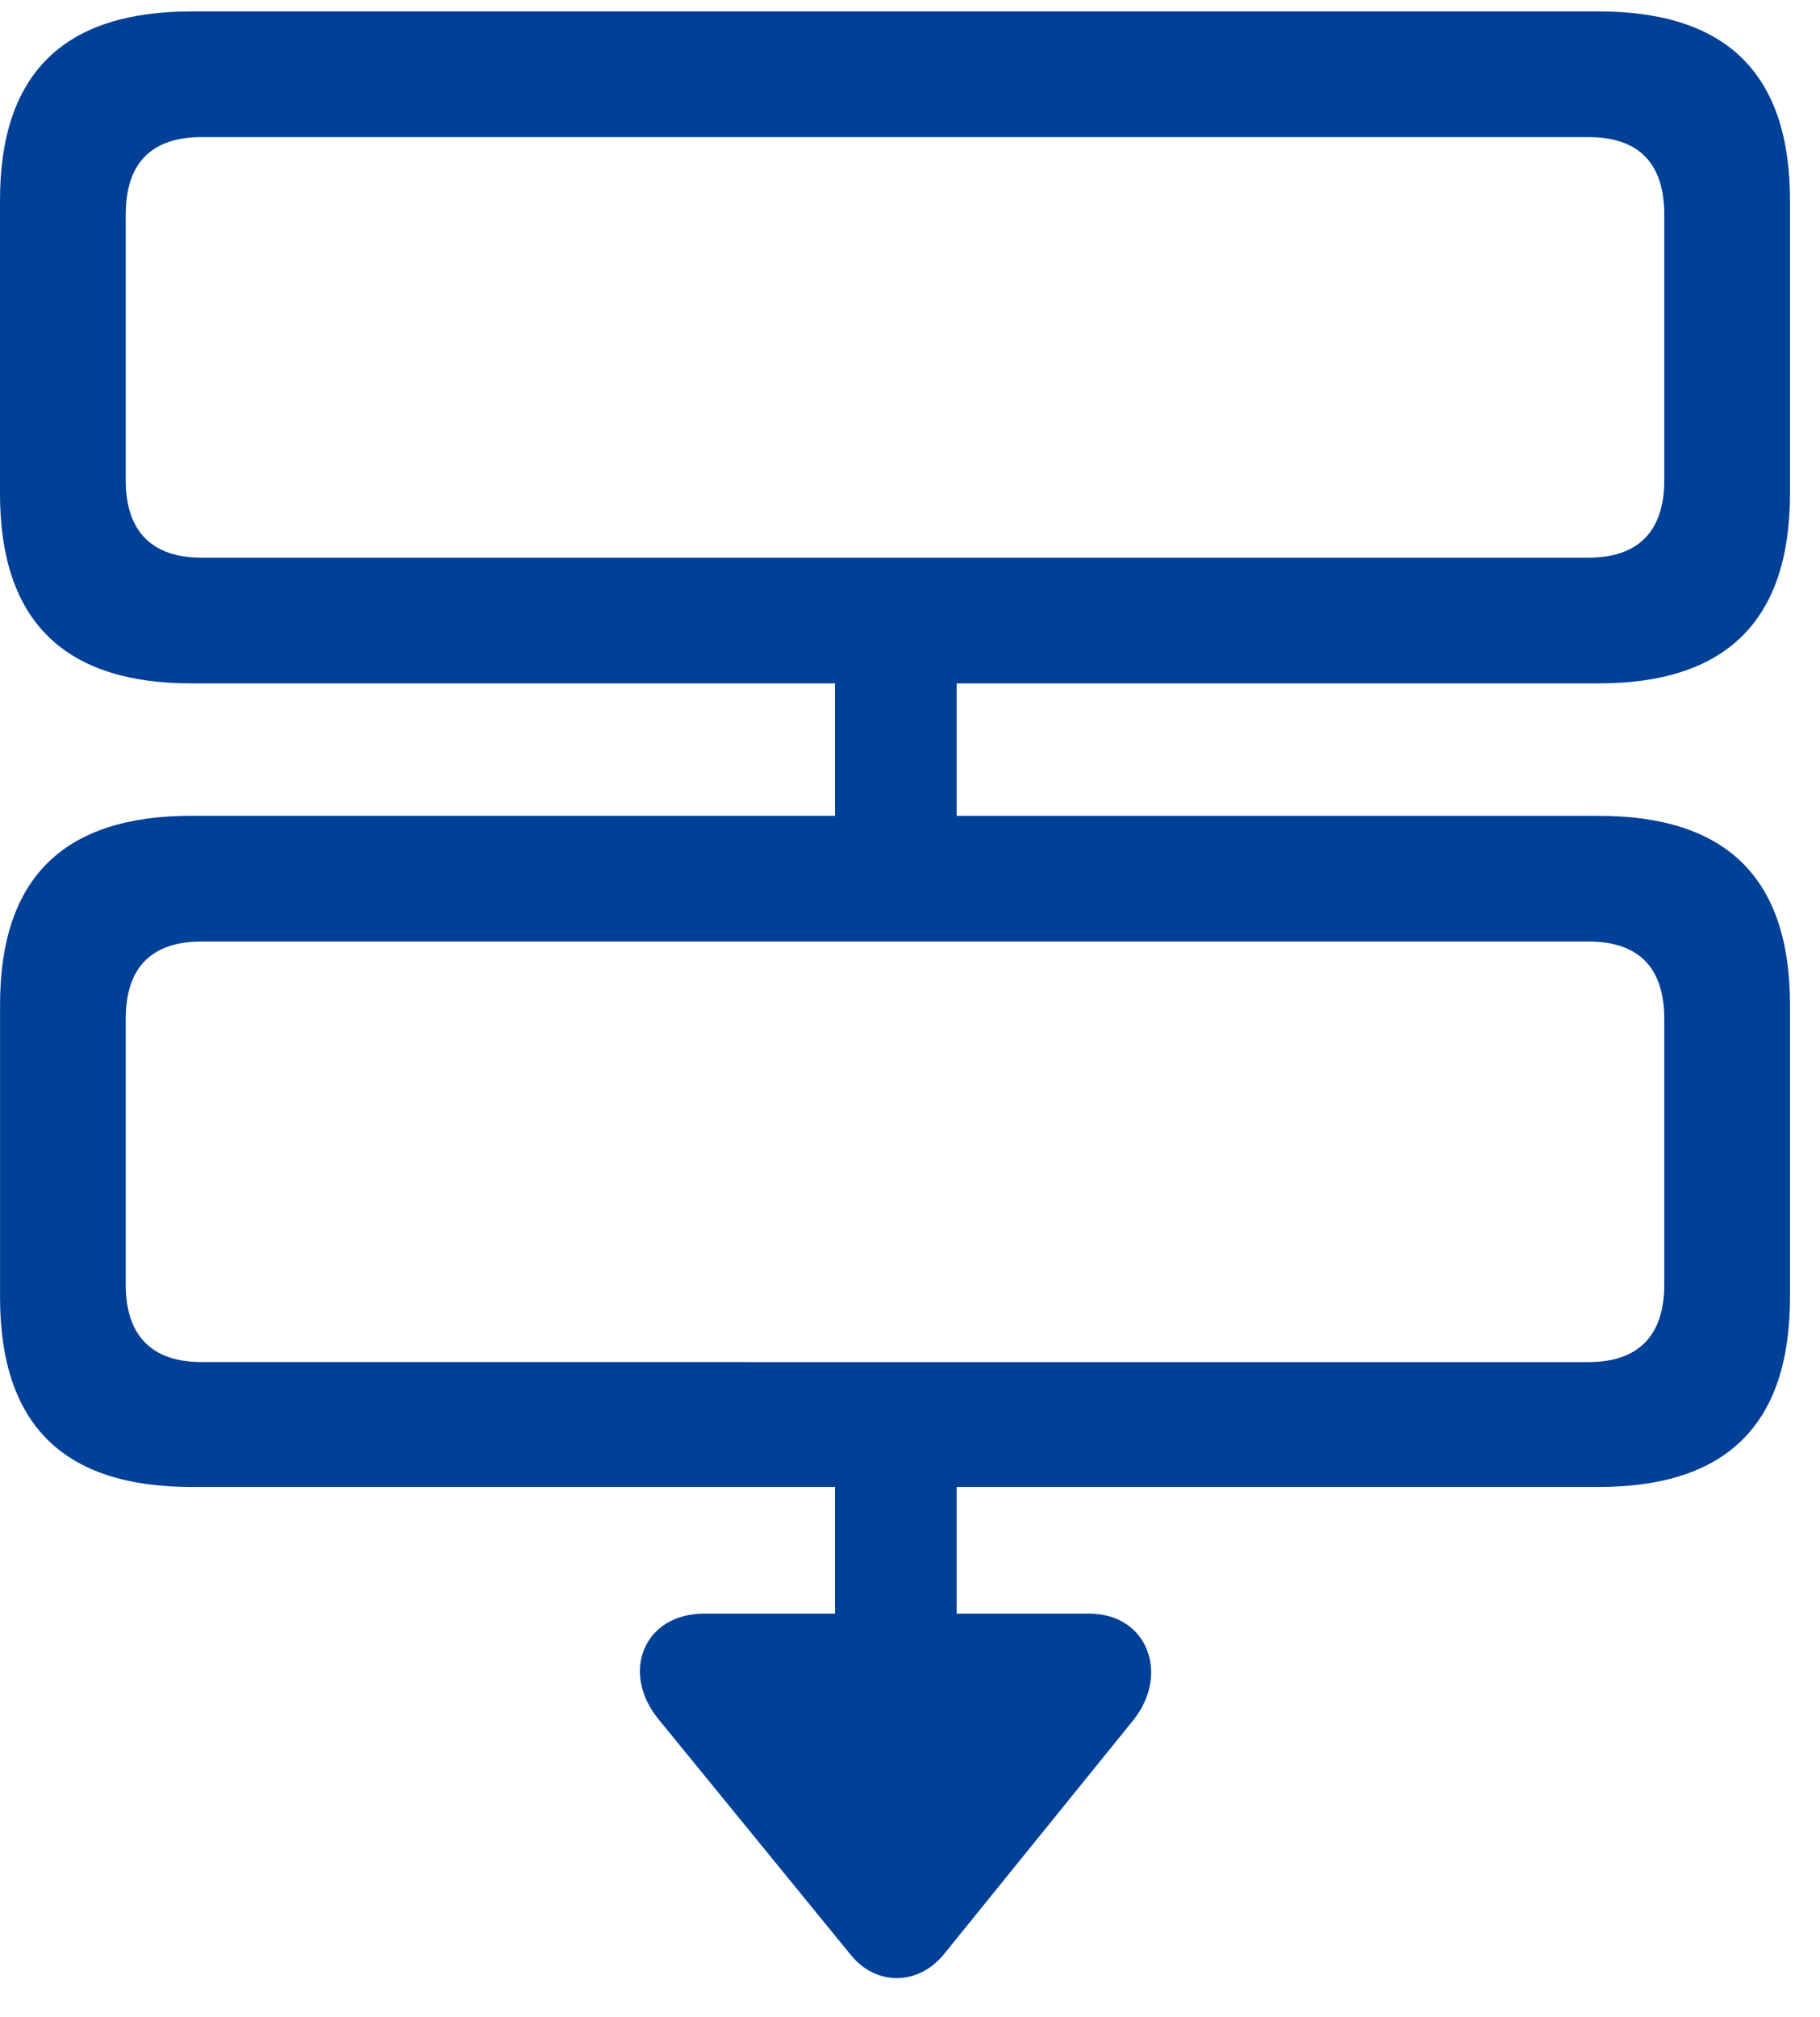
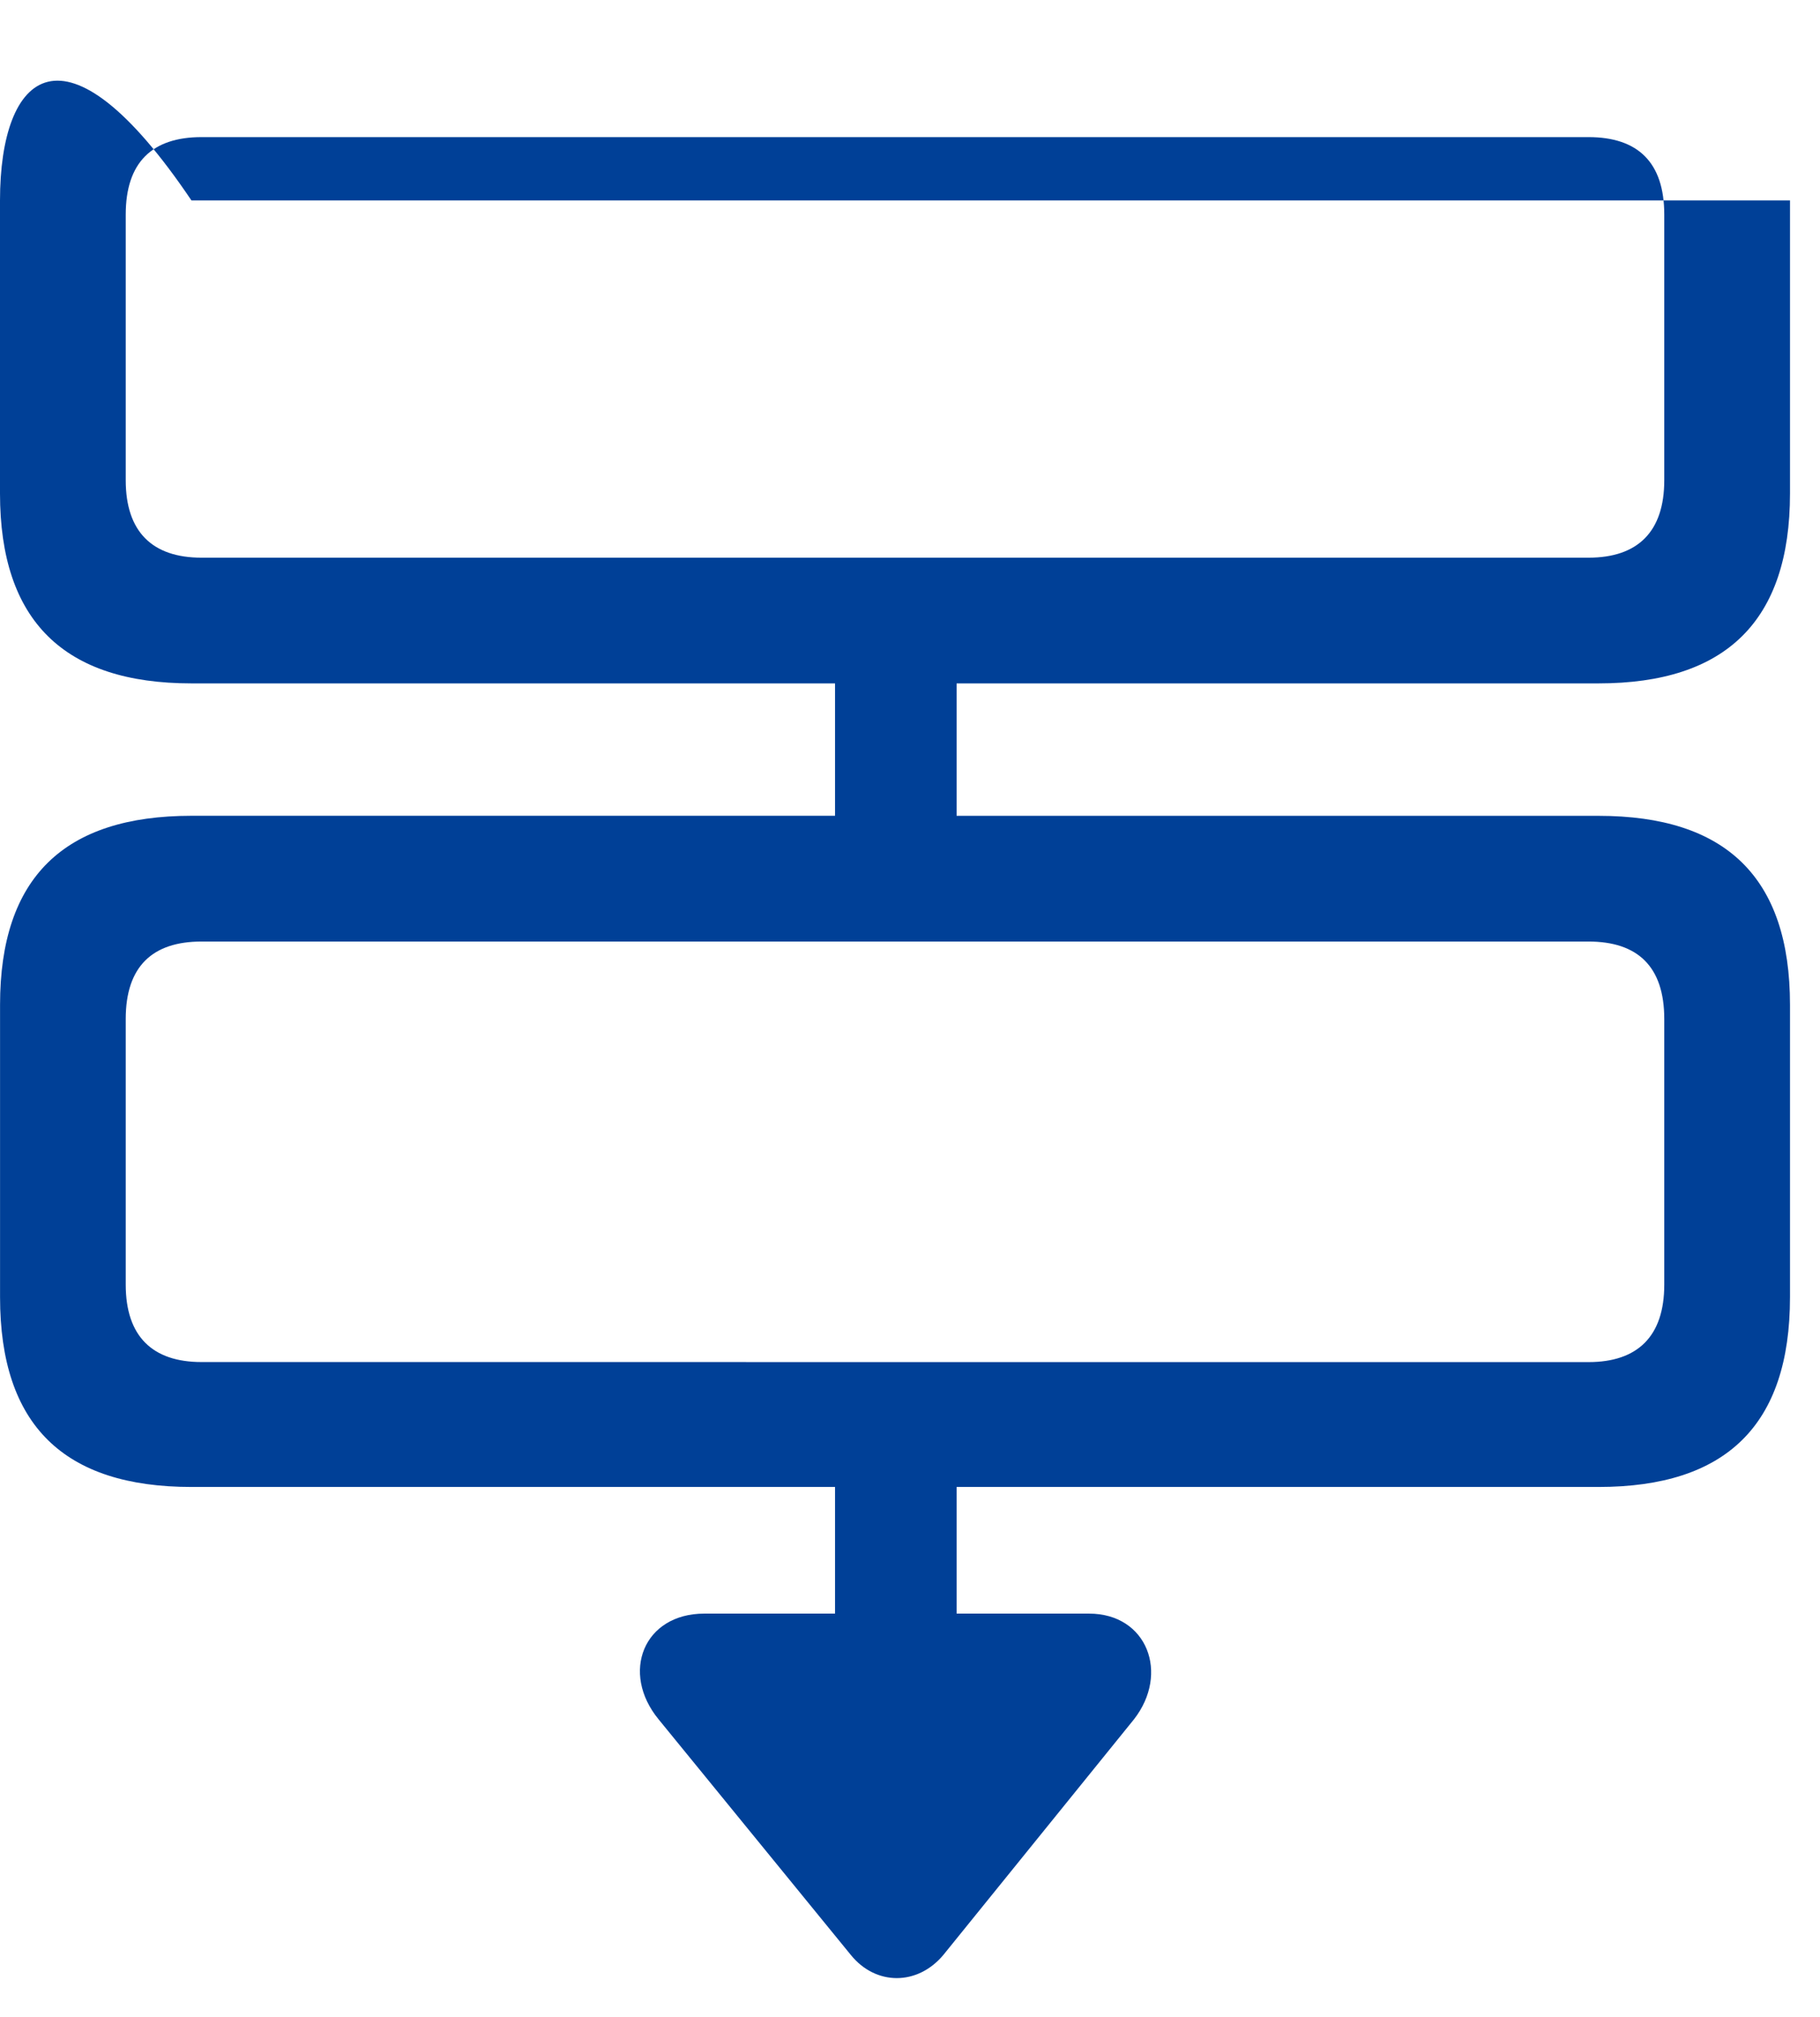
<svg xmlns="http://www.w3.org/2000/svg" width="37" height="41" viewBox="0 0 37 41" fill="none">
-   <path id="Vector" d="M3.893 30.223H16.976V32.797H14.319C13.084 32.797 12.61 33.998 13.389 34.946L17.298 39.736C17.806 40.362 18.652 40.362 19.177 39.736L23.053 34.946C23.78 34.015 23.324 32.797 22.139 32.797H19.448V30.223H32.497C35.087 30.223 36.39 28.971 36.39 26.364V20.424C36.39 17.834 35.087 16.582 32.498 16.582H19.448V13.89H32.498C35.087 13.89 36.39 12.621 36.39 10.031V4.074C36.39 1.484 35.087 0.232 32.498 0.232H3.892C1.303 0.232 0 1.484 0 4.074V10.031C0 12.621 1.303 13.89 3.892 13.89H16.976V16.581H3.893C1.303 16.581 0.001 17.834 0.001 20.423V26.364C0.001 28.971 1.303 30.223 3.893 30.223ZM4.096 11.335C3.098 11.335 2.556 10.81 2.556 9.761V4.362C2.556 3.295 3.098 2.787 4.096 2.787H32.294C33.293 2.787 33.834 3.295 33.834 4.362V9.761C33.834 10.81 33.293 11.335 32.294 11.335H4.096ZM4.096 27.684C3.098 27.684 2.556 27.16 2.556 26.11V20.711C2.556 19.645 3.098 19.137 4.096 19.137H32.294C33.293 19.137 33.834 19.645 33.834 20.711V26.111C33.834 27.16 33.293 27.685 32.294 27.685L4.096 27.684Z" fill="#004097" />
+   <path id="Vector" d="M3.893 30.223H16.976V32.797H14.319C13.084 32.797 12.61 33.998 13.389 34.946L17.298 39.736C17.806 40.362 18.652 40.362 19.177 39.736L23.053 34.946C23.78 34.015 23.324 32.797 22.139 32.797H19.448V30.223H32.497C35.087 30.223 36.39 28.971 36.39 26.364V20.424C36.39 17.834 35.087 16.582 32.498 16.582H19.448V13.89H32.498C35.087 13.89 36.39 12.621 36.39 10.031V4.074H3.892C1.303 0.232 0 1.484 0 4.074V10.031C0 12.621 1.303 13.89 3.892 13.89H16.976V16.581H3.893C1.303 16.581 0.001 17.834 0.001 20.423V26.364C0.001 28.971 1.303 30.223 3.893 30.223ZM4.096 11.335C3.098 11.335 2.556 10.81 2.556 9.761V4.362C2.556 3.295 3.098 2.787 4.096 2.787H32.294C33.293 2.787 33.834 3.295 33.834 4.362V9.761C33.834 10.81 33.293 11.335 32.294 11.335H4.096ZM4.096 27.684C3.098 27.684 2.556 27.16 2.556 26.11V20.711C2.556 19.645 3.098 19.137 4.096 19.137H32.294C33.293 19.137 33.834 19.645 33.834 20.711V26.111C33.834 27.16 33.293 27.685 32.294 27.685L4.096 27.684Z" fill="#004097" />
</svg>